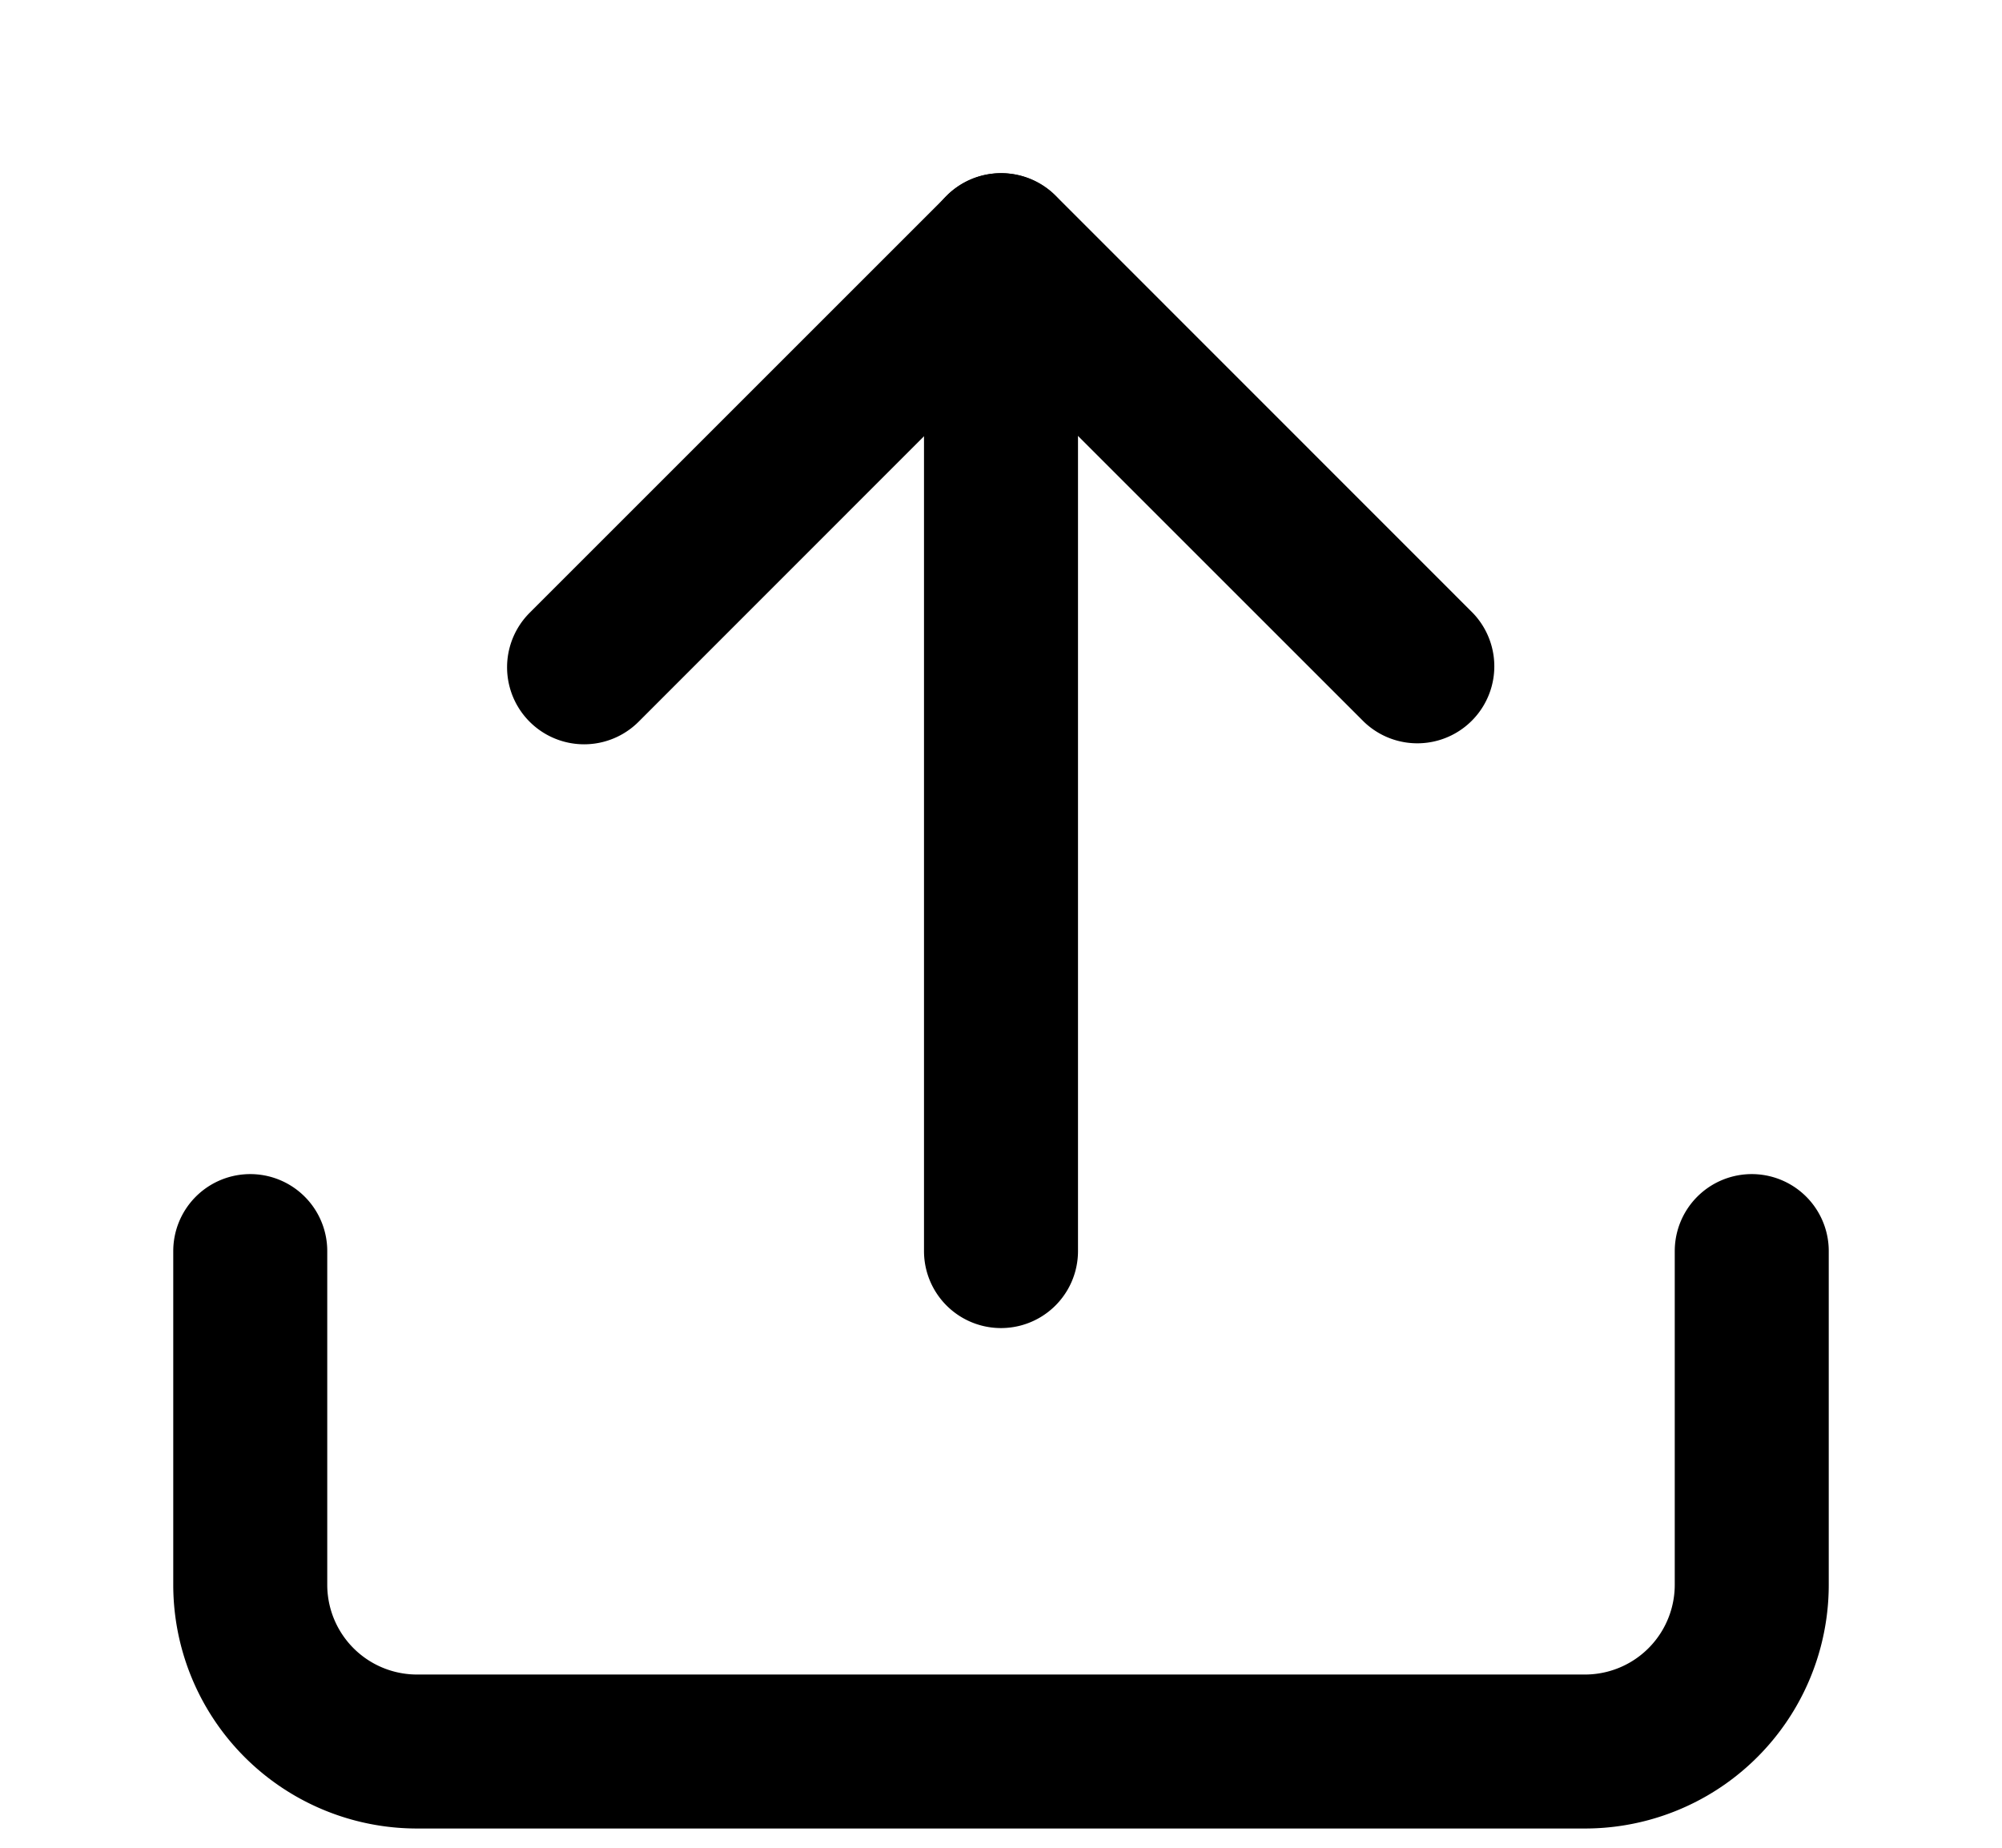
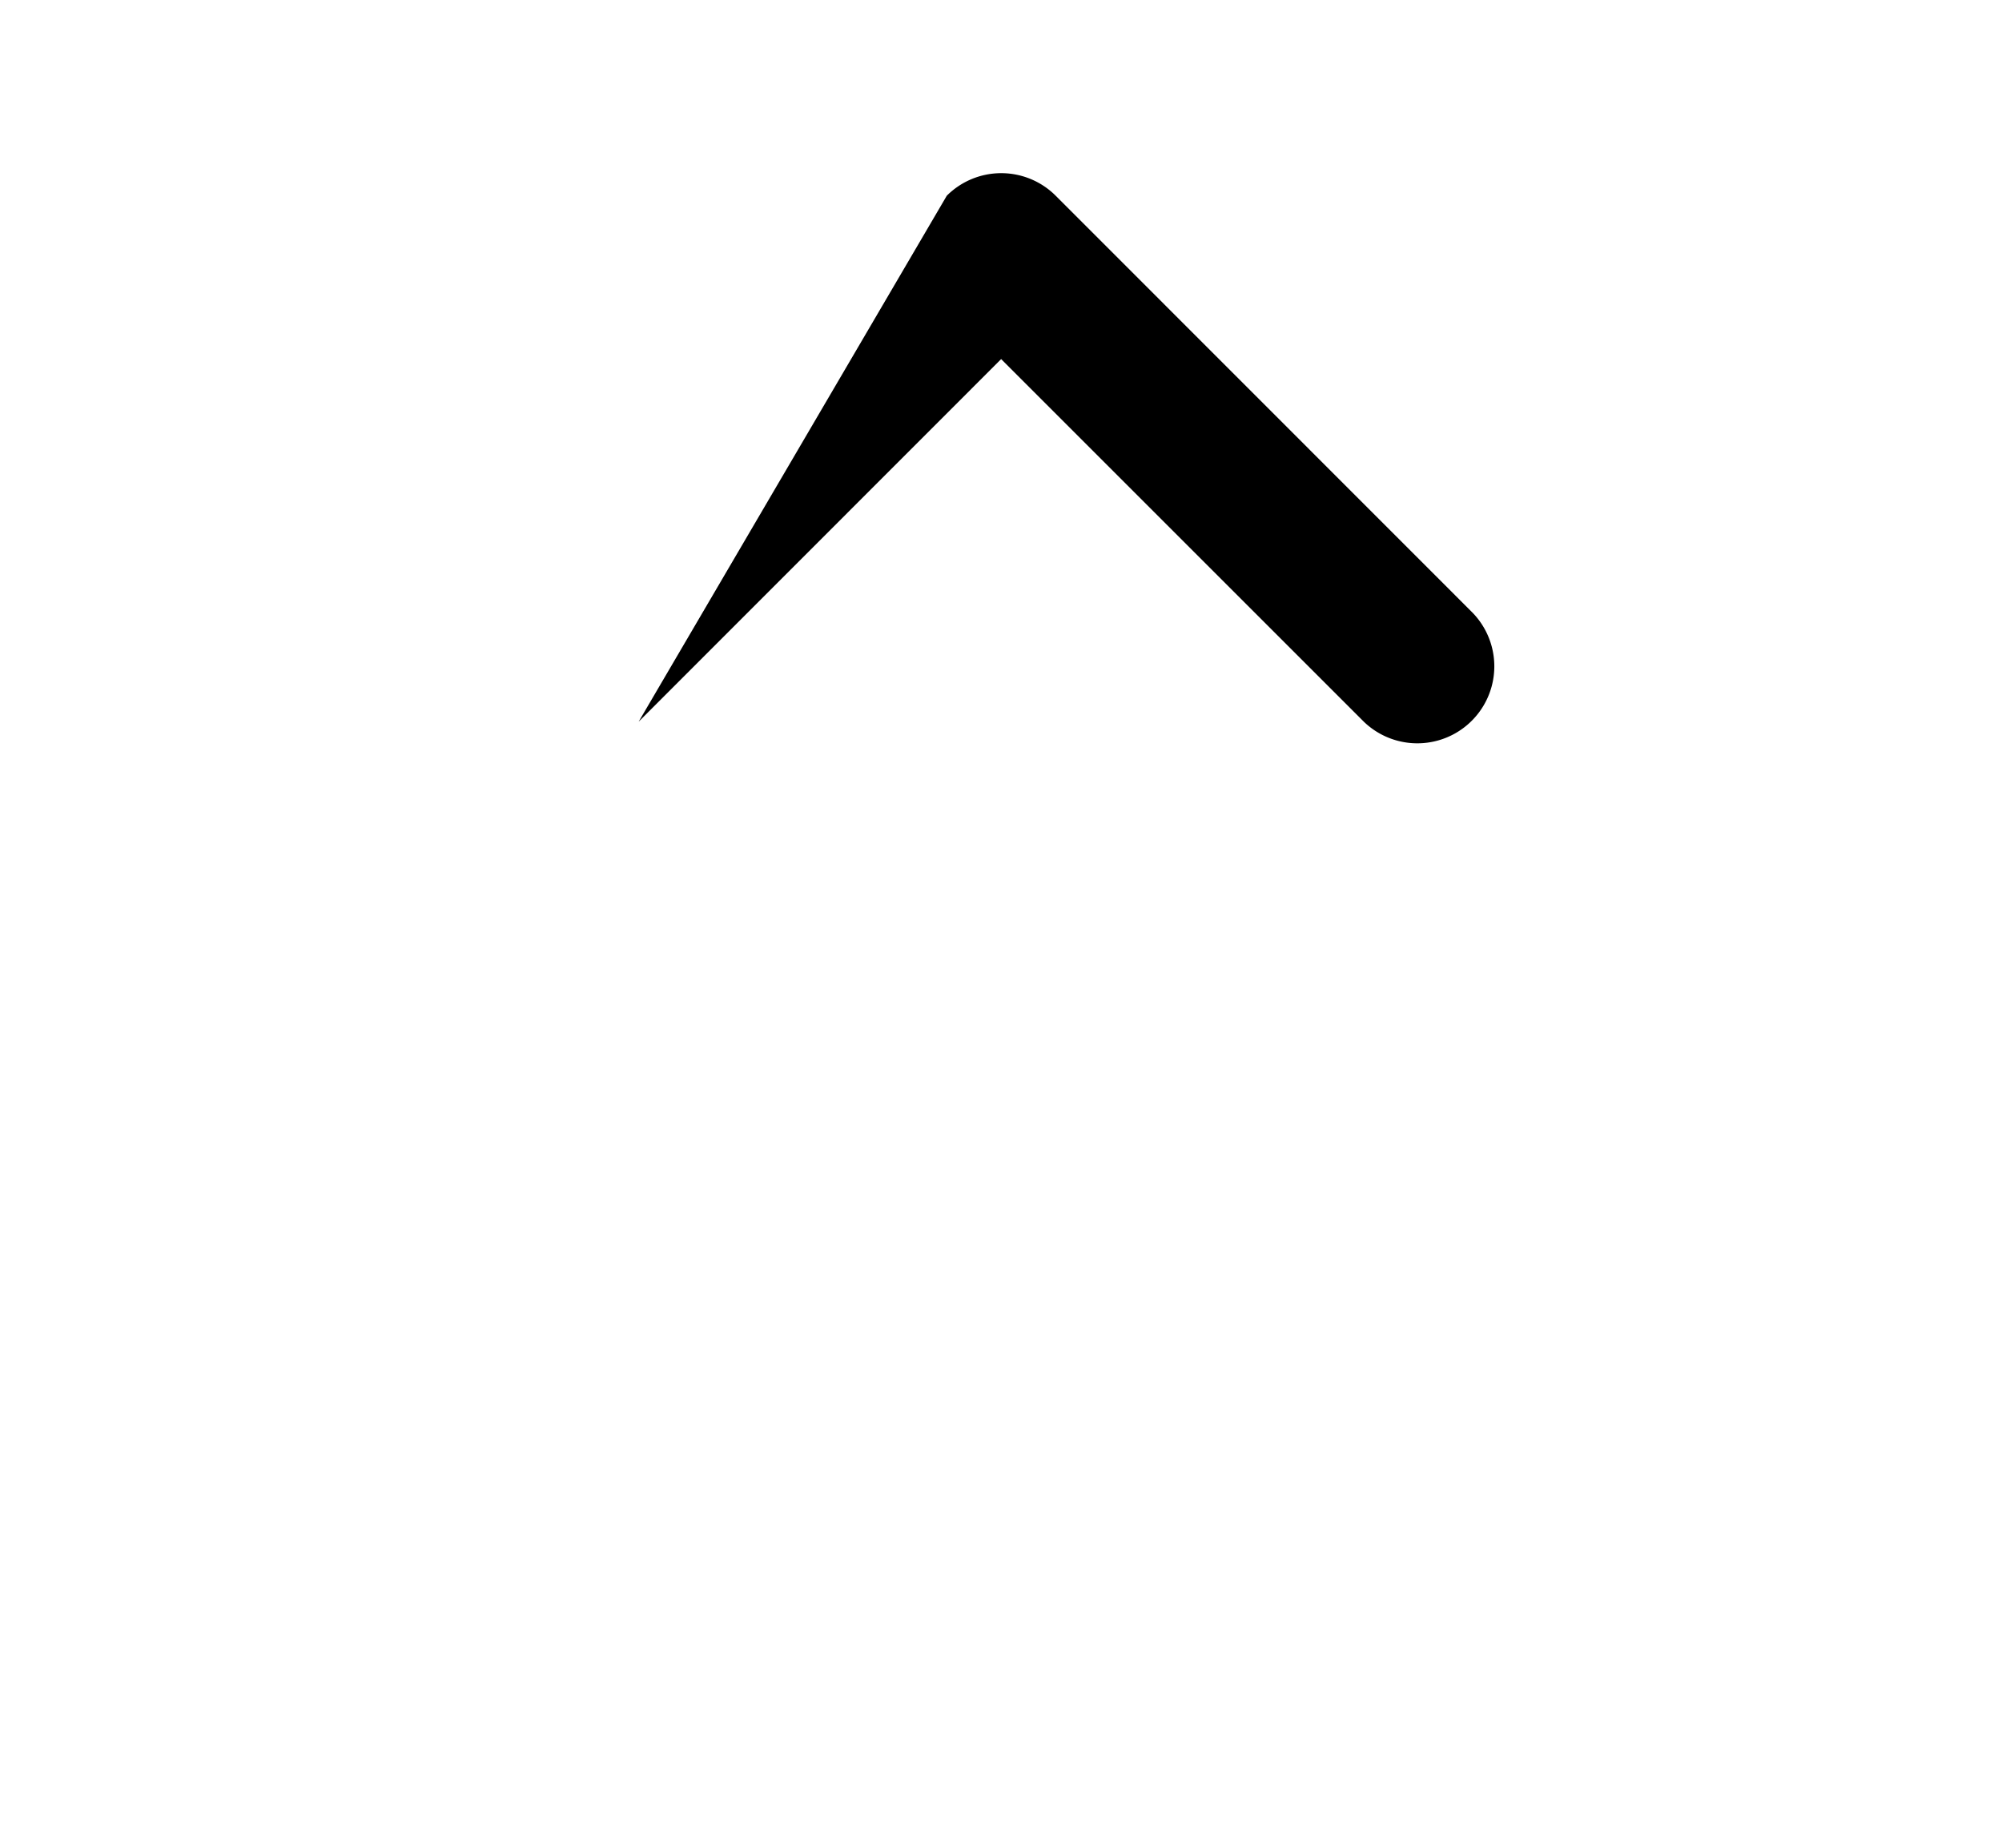
<svg xmlns="http://www.w3.org/2000/svg" fill="none" class="icon icon-share" viewBox="0 0 13 12">
-   <path stroke="currentColor" stroke-linecap="round" stroke-linejoin="round" d="M1.625 8.125v2.167a1.083 1.083 0 0 0 1.083 1.083h7.584a1.083 1.083 0 0 0 1.083-1.083V8.125" />
-   <path fill="currentColor" fill-rule="evenodd" d="M6.148 1.271a.5.5 0 0 1 .707 0L9.563 3.98a.5.5 0 0 1-.707.707L6.501 2.332 4.147 4.687a.5.5 0 1 1-.708-.707z" clip-rule="evenodd" />
-   <path fill="currentColor" fill-rule="evenodd" d="M6.5 1.125a.5.5 0 0 1 .5.5v6.5a.5.5 0 0 1-1 0v-6.5a.5.5 0 0 1 .5-.5" clip-rule="evenodd" />
+   <path fill="currentColor" fill-rule="evenodd" d="M6.148 1.271a.5.5 0 0 1 .707 0L9.563 3.98a.5.5 0 0 1-.707.707L6.501 2.332 4.147 4.687z" clip-rule="evenodd" />
</svg>